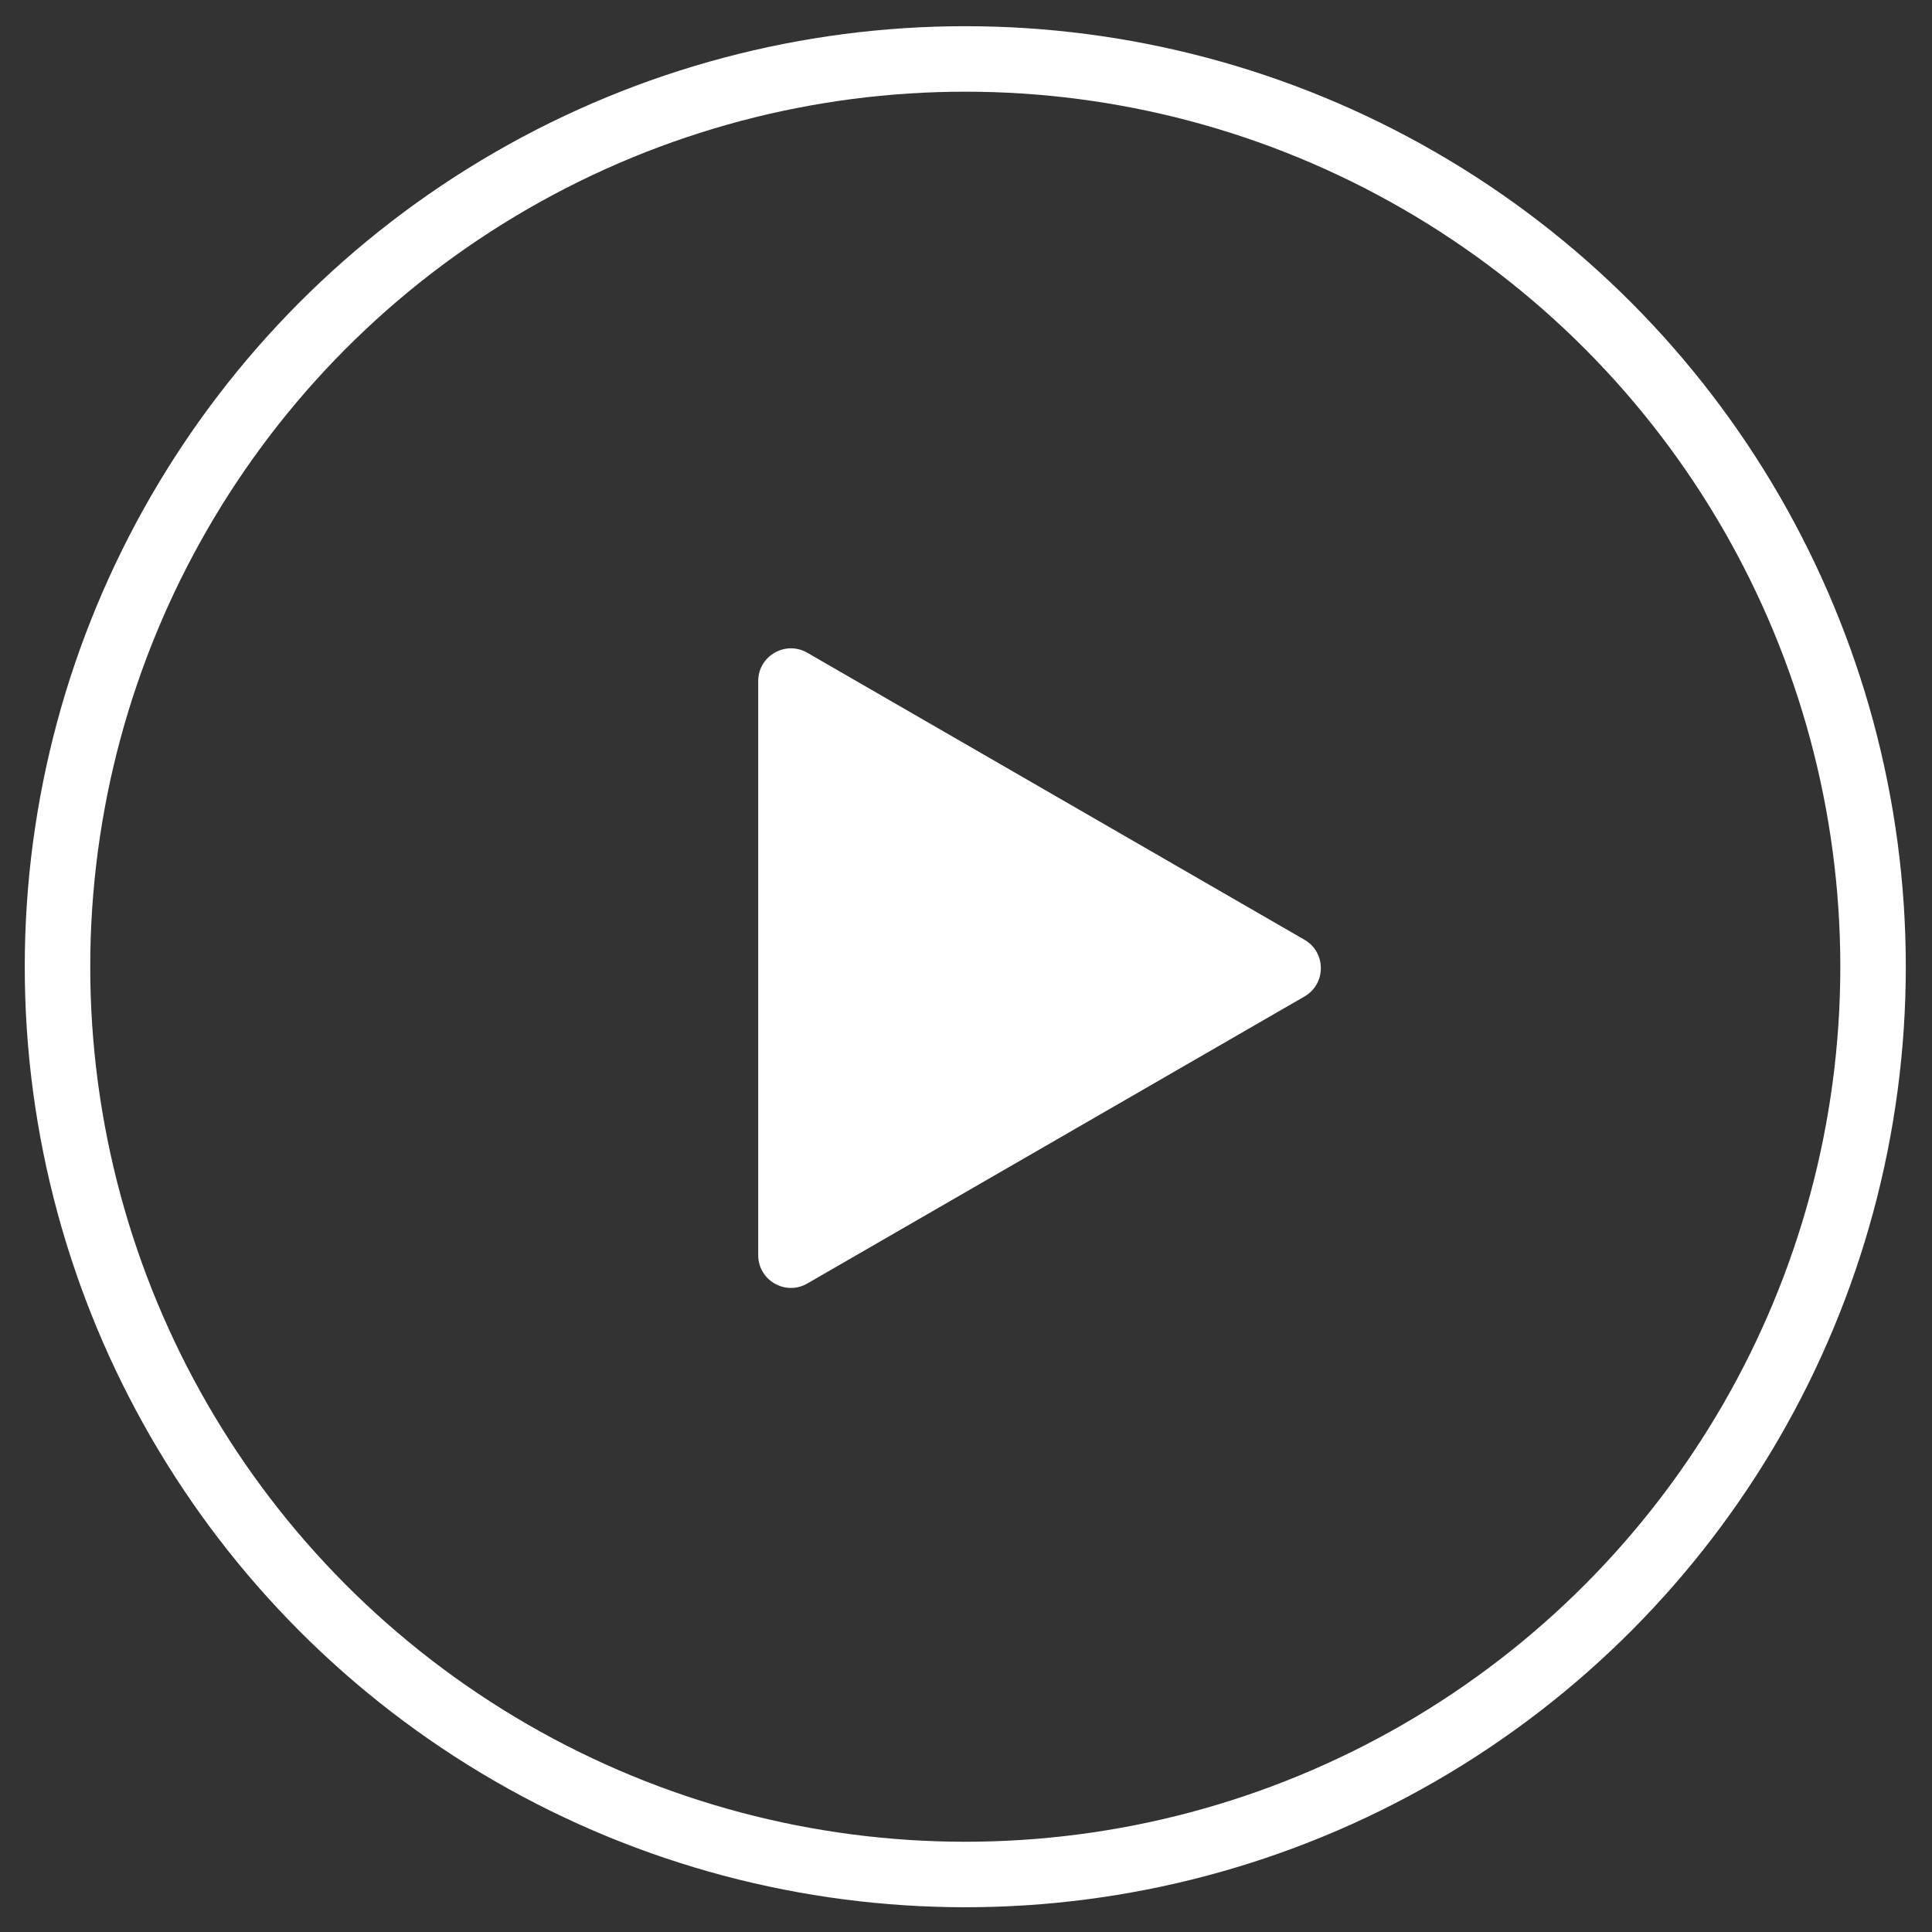
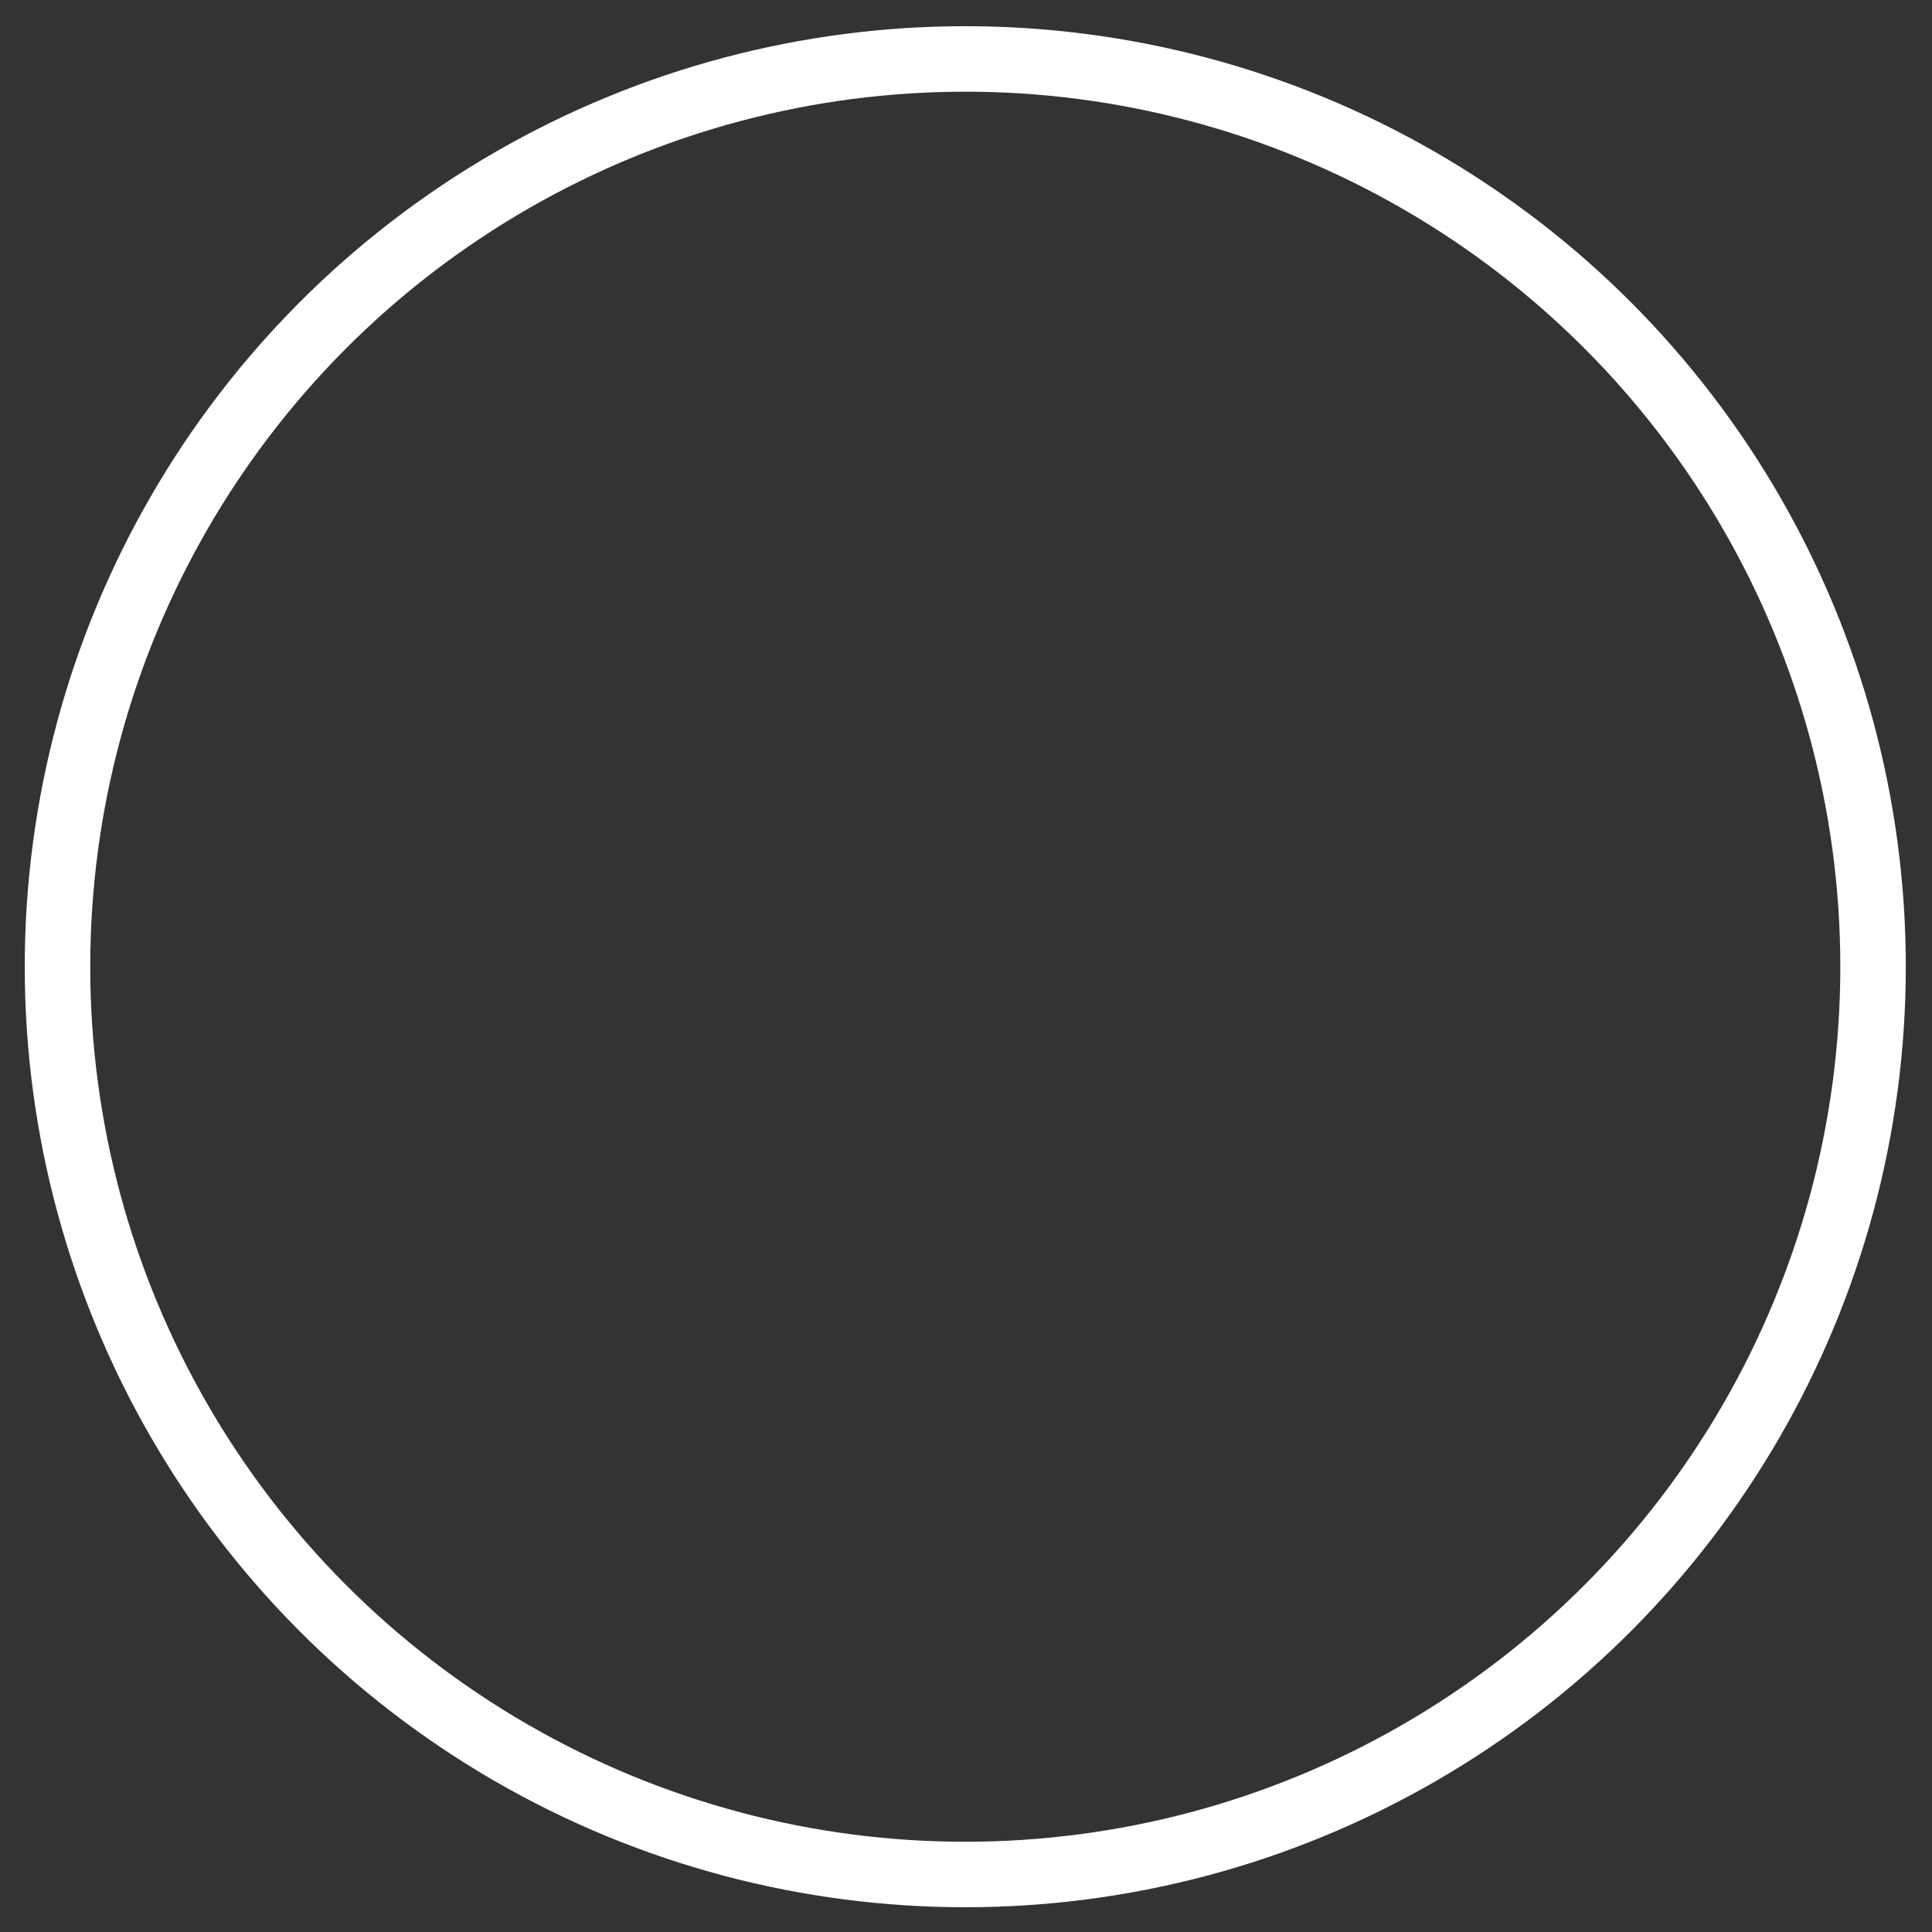
<svg xmlns="http://www.w3.org/2000/svg" width="59" height="59" viewBox="0 0 59 59" fill="none">
  <rect x="0" y="0" width="59" height="59" fill="#333333" stroke="none" />
  <circle cx="29.478" cy="29.522" r="27.722" stroke="white" stroke-width="2" />
-   <path d="M24.654 39.196C23.988 39.581 23.154 39.1 23.154 38.33L23.154 20.8C23.154 20.03 23.988 19.549 24.654 19.934L39.837 28.699C40.503 29.084 40.503 30.046 39.837 30.431L24.654 39.196Z" fill="white" />
</svg>